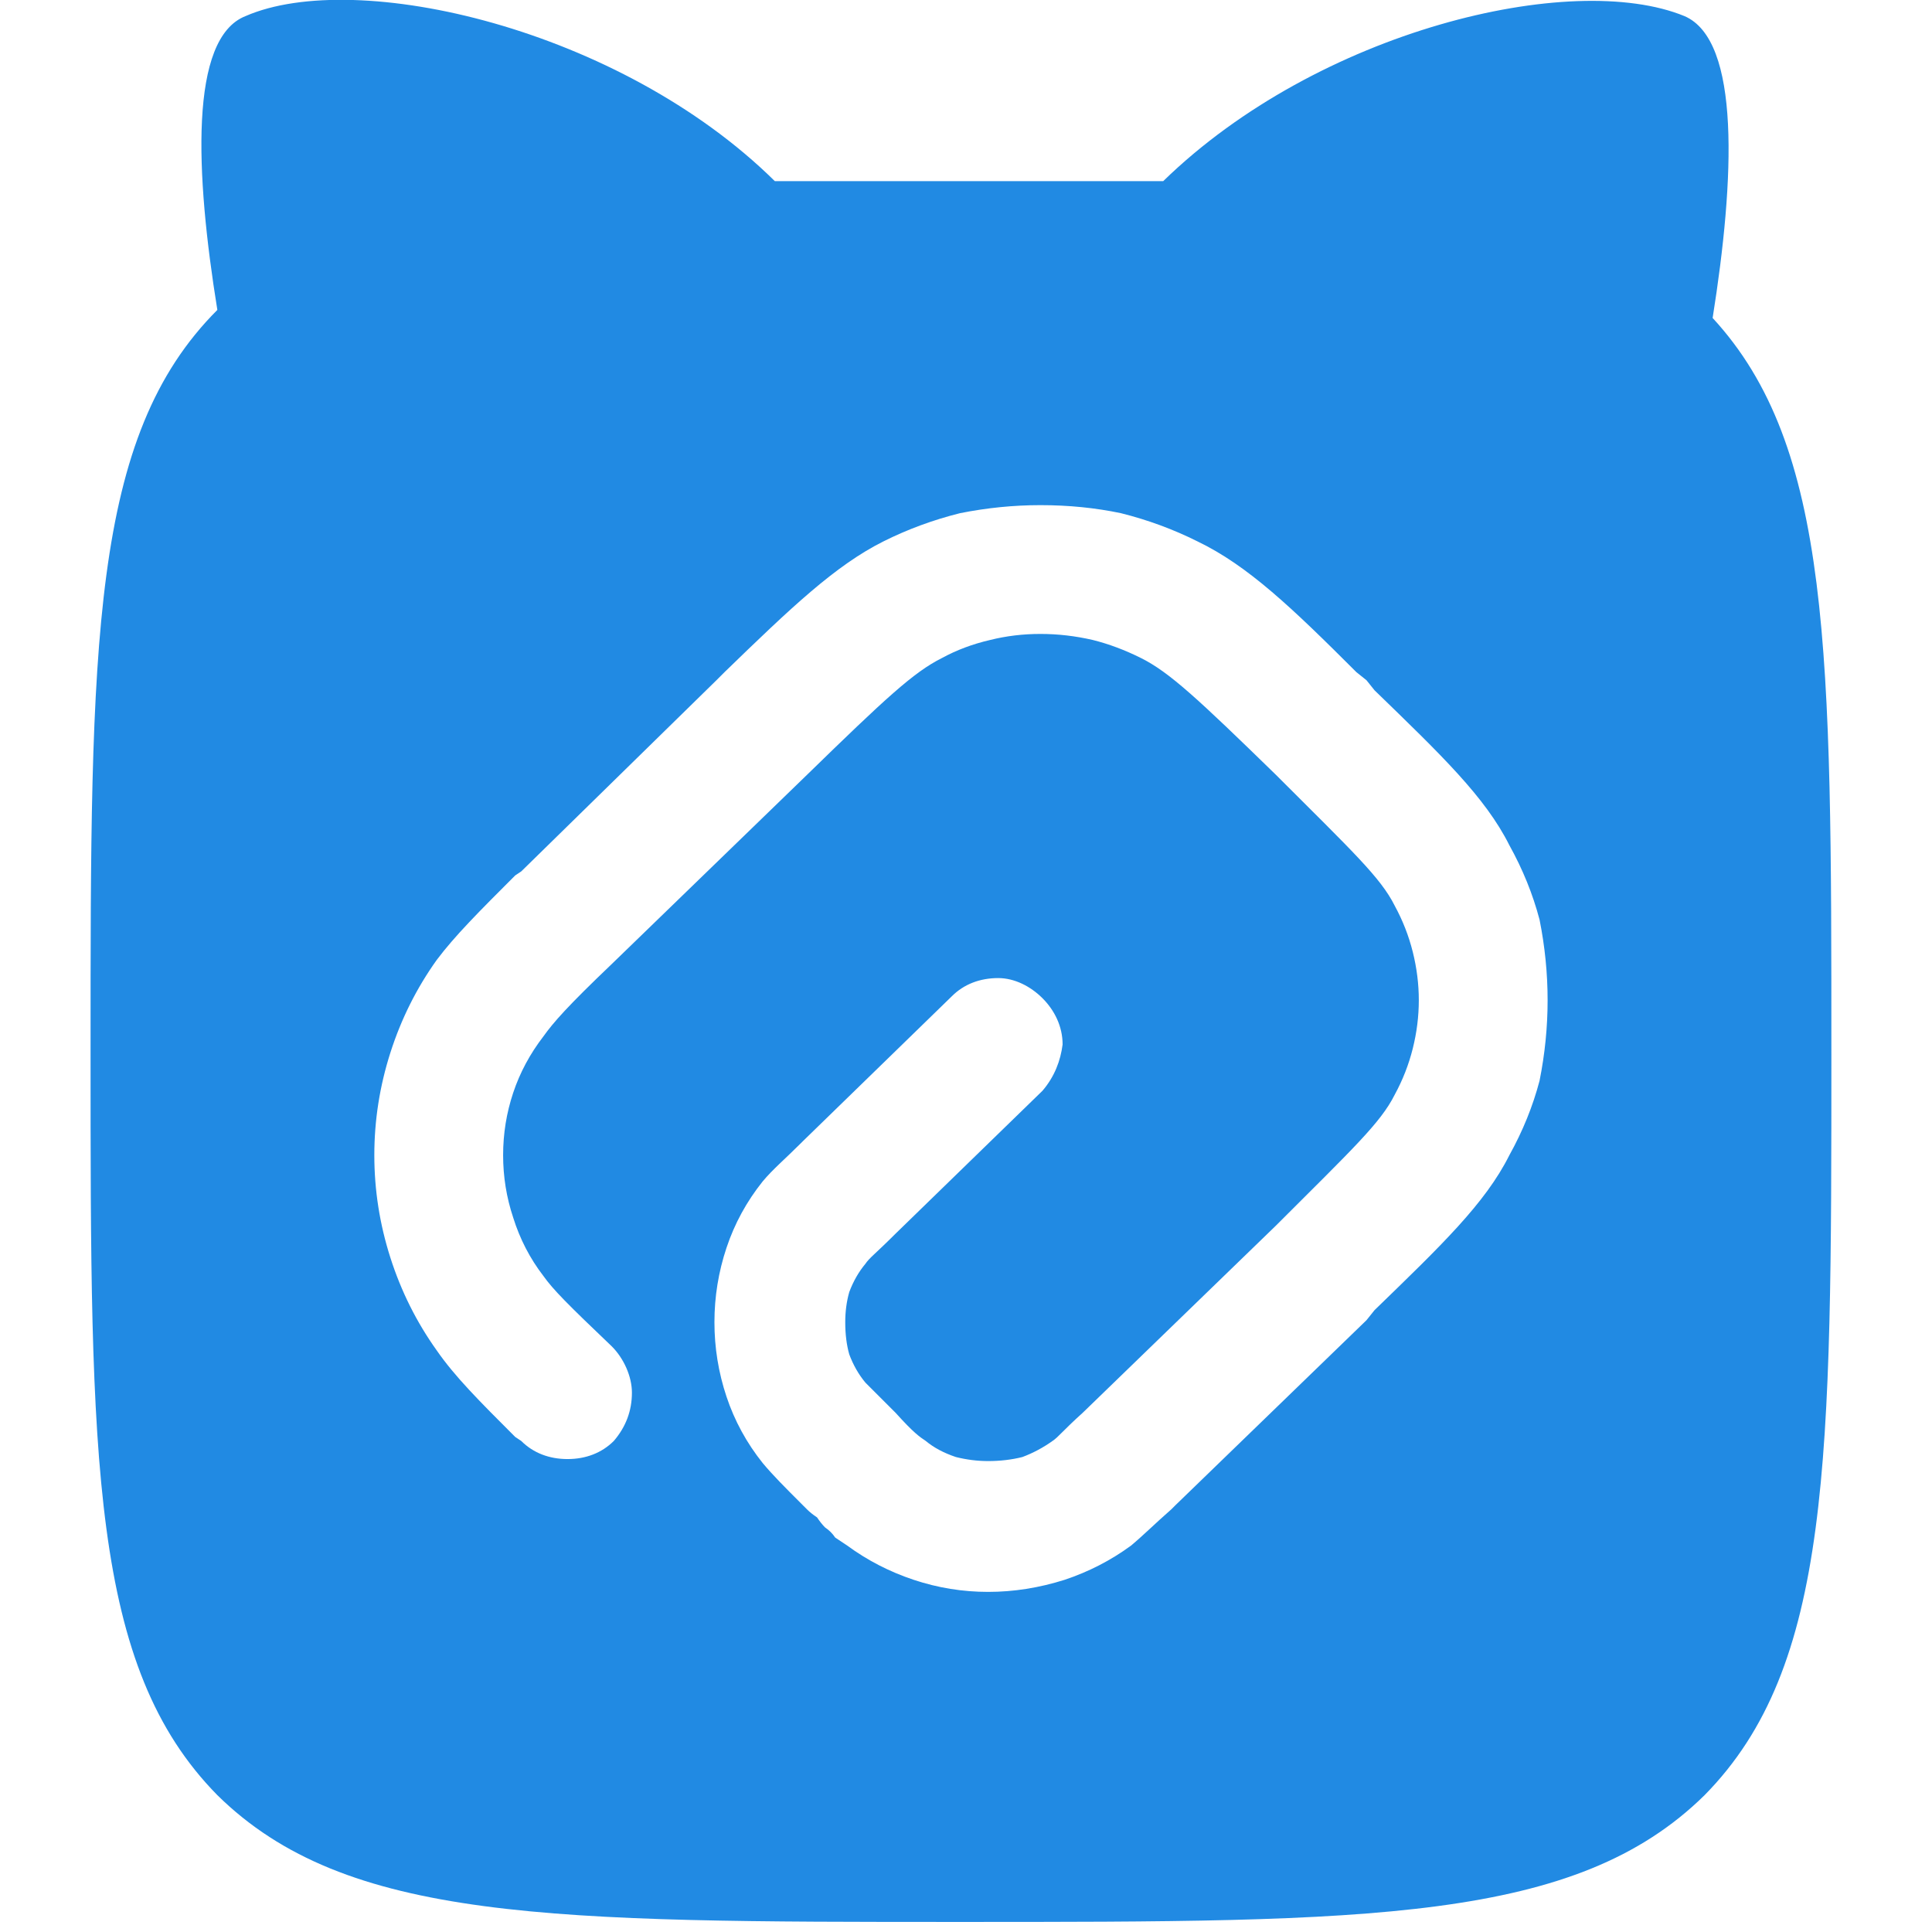
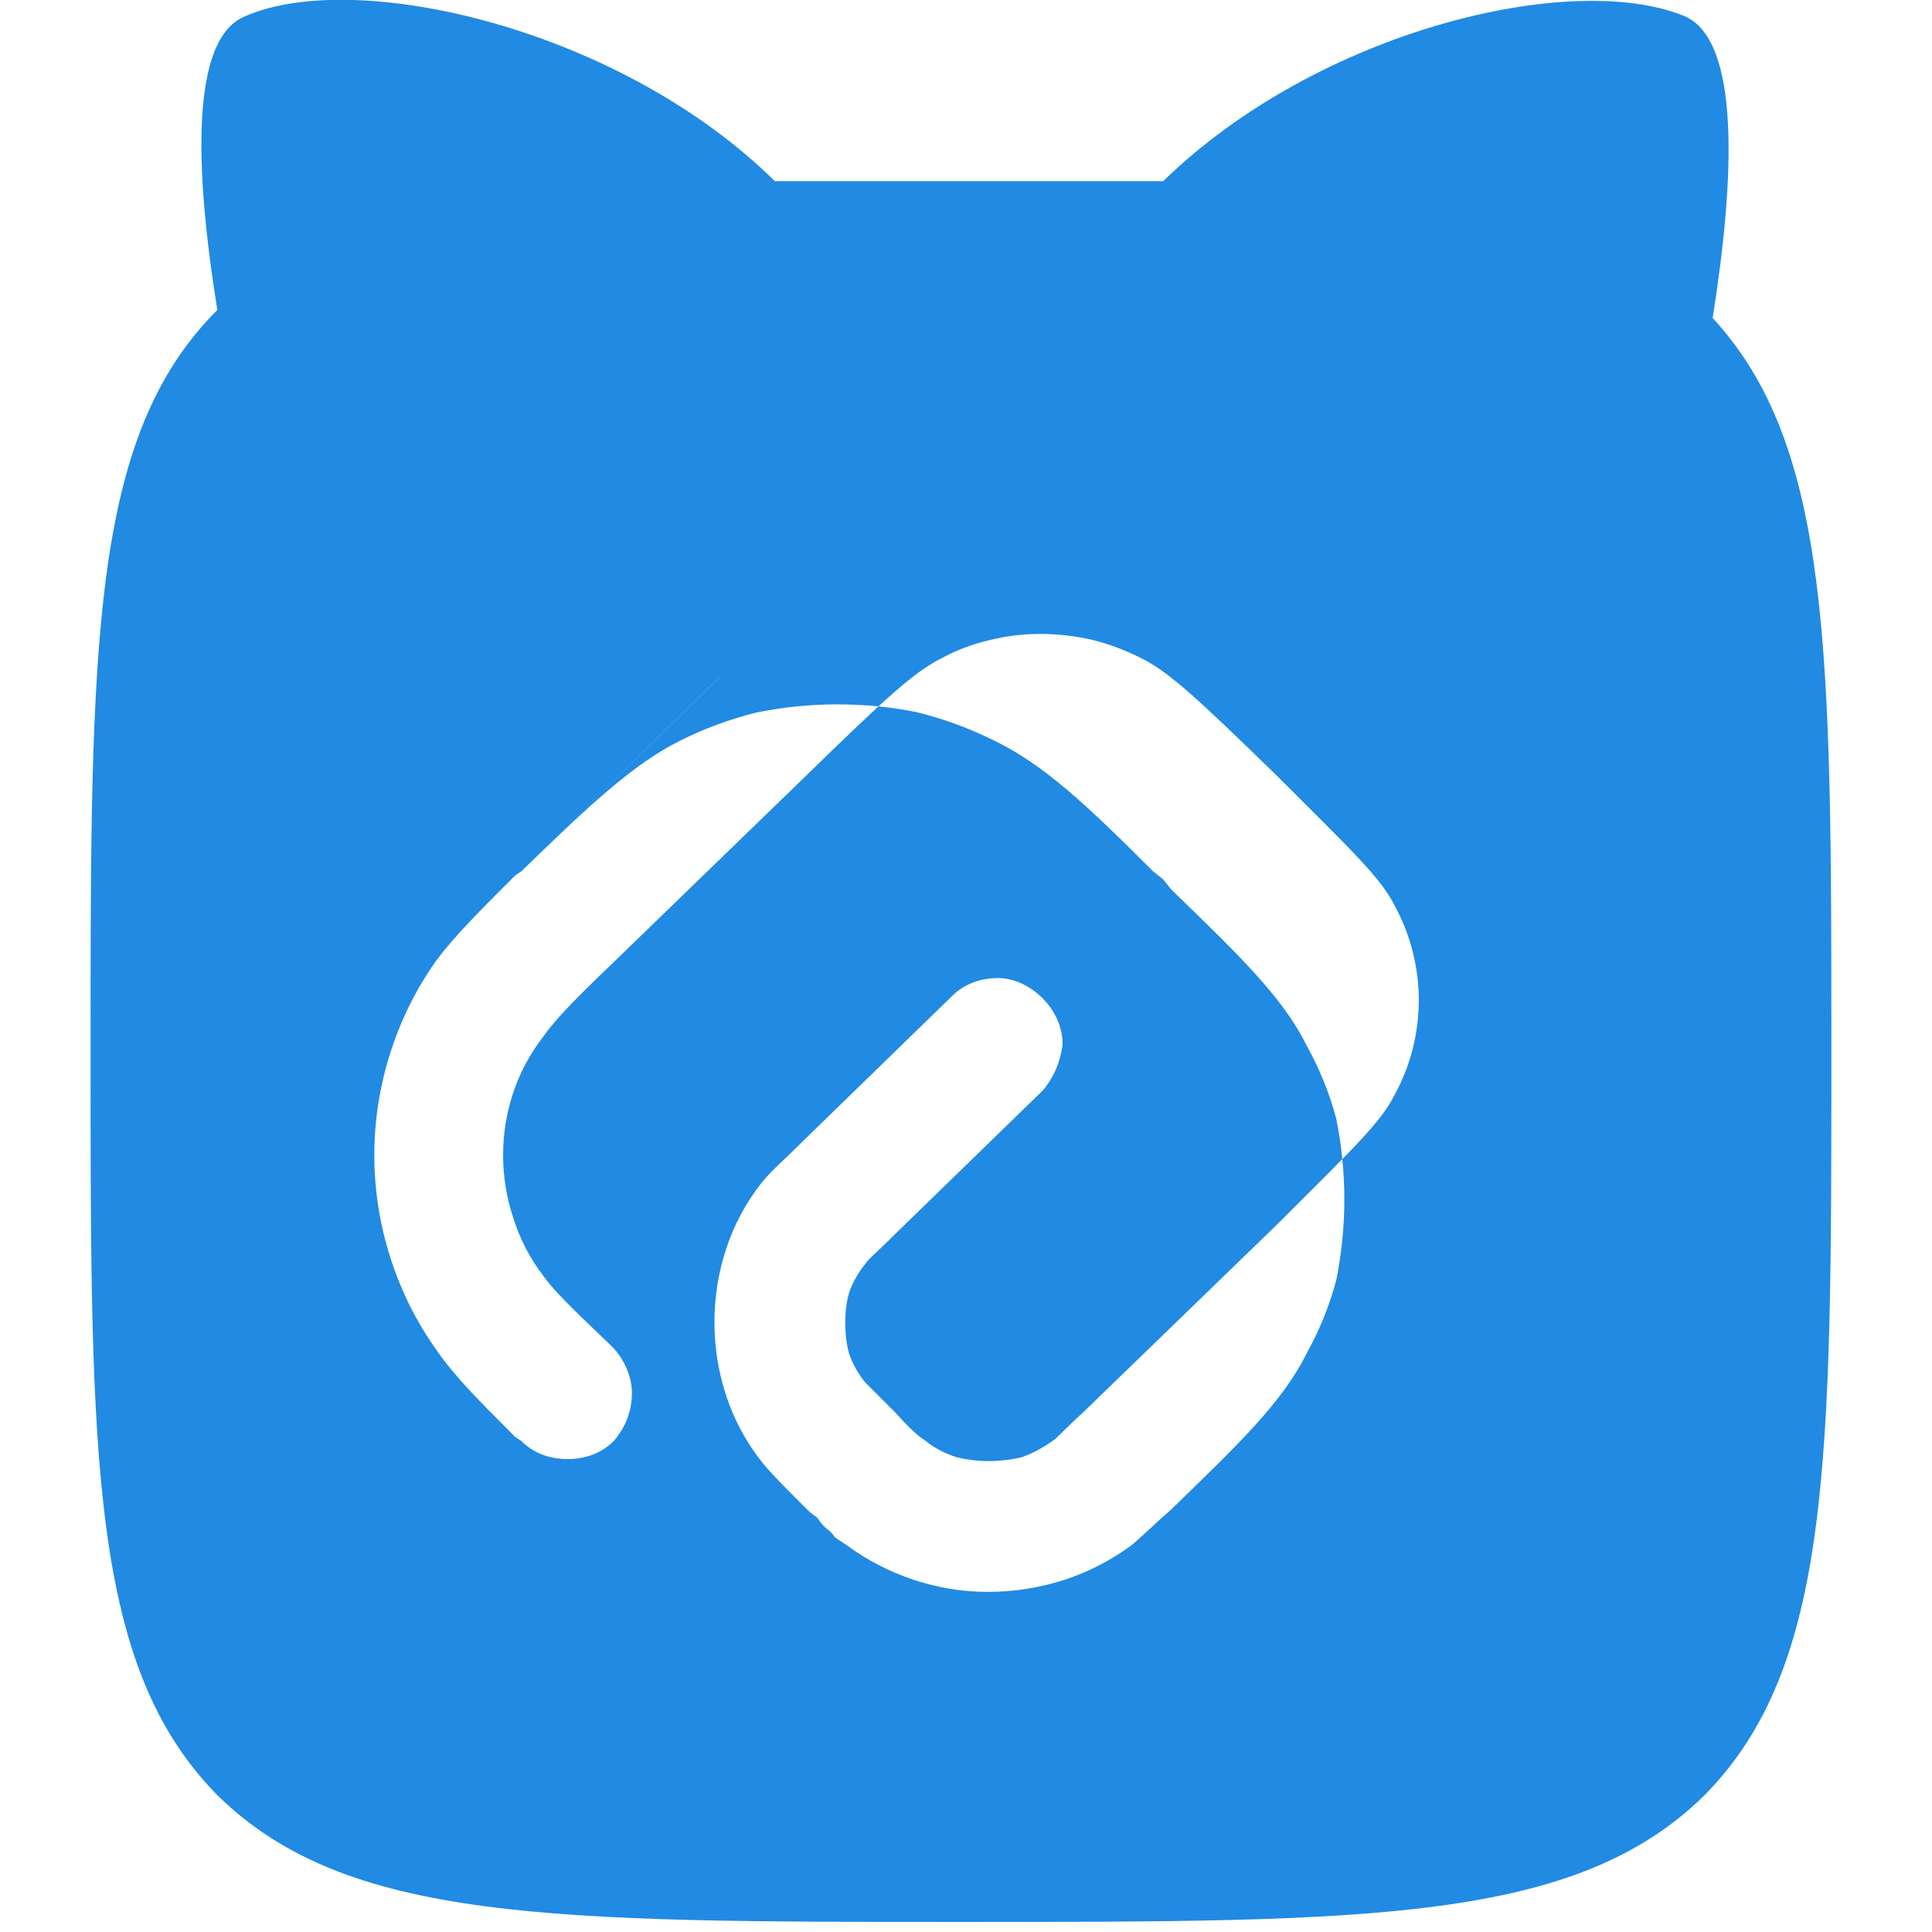
<svg xmlns="http://www.w3.org/2000/svg" version="1.1" width="96" height="96">
  <svg version="1.2" viewBox="0 0 96 96" width="96" height="96">
    <title>logo</title>
    <style>
		.s0 { fill: #218ae3 } 
	</style>
    <g>
-       <path fill-rule="evenodd" class="s0" d="m91 52.3c0 20.3 0 30.5-6.3 36.9-6.4 6.3-16.6 6.3-37 6.3-20.3 0-30.5 0-36.9-6.3-6.3-6.4-6.3-16.6-6.3-36.9 0-20.4 0-30.6 6.3-36.9-1.1-6.8-1.4-13.5 1.4-14.6 5.5-2.4 18.6 0.6 26.3 8.2q4.2 0 9.2 0 5.5 0 10.1 0c7.7-7.5 20.3-10.5 25.9-8.2 2.8 1.2 2.5 8.1 1.4 15 5.9 6.4 5.9 16.6 5.9 36.5zm-55-18.9l-0.4 0.4-9.7 9.5-0.3 0.2c-1.8 1.8-3 3-3.9 4.2q-1.5 2.1-2.3 4.6-0.8 2.5-0.8 5.1 0 2.6 0.8 5.1 0.8 2.5 2.3 4.6c0.9 1.3 2.1 2.5 3.9 4.3l0.3 0.2c0.6 0.6 1.4 0.9 2.3 0.9 0.9 0 1.7-0.3 2.3-0.9 0.6-0.7 0.9-1.5 0.9-2.4 0-0.8-0.4-1.7-1-2.3-2.2-2.1-2.9-2.8-3.4-3.5q-1-1.3-1.5-2.9-0.5-1.5-0.5-3.1 0-1.6 0.5-3.1 0.5-1.5 1.5-2.8c0.5-0.7 1.2-1.5 3.4-3.6l9.7-9.4c3.9-3.8 5.3-5.1 6.7-5.8q1.1-0.6 2.4-0.9 1.2-0.3 2.5-0.3 1.3 0 2.6 0.3 1.2 0.3 2.4 0.9c1.4 0.7 2.8 2 6.7 5.8 3.8 3.8 5.2 5.1 5.9 6.5q0.6 1.1 0.9 2.3 0.3 1.2 0.3 2.4 0 1.2-0.3 2.4-0.3 1.2-0.9 2.3c-0.7 1.4-2.1 2.7-5.9 6.5l-9.6 9.3c-1 0.9-1.2 1.2-1.5 1.4q-0.7 0.5-1.5 0.8-0.8 0.2-1.7 0.2-0.8 0-1.6-0.2-0.9-0.3-1.5-0.8c-0.3-0.2-0.6-0.4-1.5-1.4-1-1-1.3-1.3-1.5-1.5q-0.5-0.6-0.8-1.4-0.2-0.7-0.2-1.6 0-0.8 0.2-1.5 0.3-0.8 0.8-1.4c0.2-0.3 0.5-0.5 1.5-1.5l7.3-7.1c0.6-0.7 0.9-1.5 1-2.3 0-0.9-0.4-1.7-1-2.3-0.6-0.6-1.4-1-2.2-1-0.9 0-1.7 0.3-2.3 0.9l-7.4 7.2-0.1 0.1c-0.8 0.8-1.4 1.3-1.9 1.9q-1.2 1.5-1.8 3.3-0.6 1.8-0.6 3.7 0 1.9 0.6 3.7 0.6 1.8 1.8 3.3c0.5 0.6 1.1 1.2 1.9 2l0.1 0.1 0.2 0.2q0.2 0.2 0.5 0.4 0.2 0.3 0.4 0.5 0.3 0.2 0.5 0.5 0.3 0.2 0.6 0.4 1.5 1.1 3.3 1.7 1.8 0.6 3.7 0.6 1.9 0 3.8-0.6 1.8-0.6 3.3-1.7c0.6-0.5 1.2-1.1 2-1.8l0.2-0.2 9.5-9.2 0.4-0.5c3.3-3.2 5.5-5.3 6.7-7.7q1-1.8 1.5-3.7 0.4-2 0.4-4 0-2-0.4-4-0.5-1.9-1.5-3.7c-1.2-2.4-3.4-4.5-6.7-7.7l-0.4-0.5-0.5-0.4c-3.2-3.2-5.4-5.3-7.9-6.5q-1.8-0.9-3.8-1.4-1.9-0.4-4-0.4-2 0-4 0.4-2 0.5-3.8 1.4c-2.4 1.2-4.6 3.3-7.9 6.5z" />
+       <path fill-rule="evenodd" class="s0" d="m91 52.3c0 20.3 0 30.5-6.3 36.9-6.4 6.3-16.6 6.3-37 6.3-20.3 0-30.5 0-36.9-6.3-6.3-6.4-6.3-16.6-6.3-36.9 0-20.4 0-30.6 6.3-36.9-1.1-6.8-1.4-13.5 1.4-14.6 5.5-2.4 18.6 0.6 26.3 8.2q4.2 0 9.2 0 5.5 0 10.1 0c7.7-7.5 20.3-10.5 25.9-8.2 2.8 1.2 2.5 8.1 1.4 15 5.9 6.4 5.9 16.6 5.9 36.5zm-55-18.9l-0.4 0.4-9.7 9.5-0.3 0.2c-1.8 1.8-3 3-3.9 4.2q-1.5 2.1-2.3 4.6-0.8 2.5-0.8 5.1 0 2.6 0.8 5.1 0.8 2.5 2.3 4.6c0.9 1.3 2.1 2.5 3.9 4.3l0.3 0.2c0.6 0.6 1.4 0.9 2.3 0.9 0.9 0 1.7-0.3 2.3-0.9 0.6-0.7 0.9-1.5 0.9-2.4 0-0.8-0.4-1.7-1-2.3-2.2-2.1-2.9-2.8-3.4-3.5q-1-1.3-1.5-2.9-0.5-1.5-0.5-3.1 0-1.6 0.5-3.1 0.5-1.5 1.5-2.8c0.5-0.7 1.2-1.5 3.4-3.6l9.7-9.4c3.9-3.8 5.3-5.1 6.7-5.8q1.1-0.6 2.4-0.9 1.2-0.3 2.5-0.3 1.3 0 2.6 0.3 1.2 0.3 2.4 0.9c1.4 0.7 2.8 2 6.7 5.8 3.8 3.8 5.2 5.1 5.9 6.5q0.6 1.1 0.9 2.3 0.3 1.2 0.3 2.4 0 1.2-0.3 2.4-0.3 1.2-0.9 2.3c-0.7 1.4-2.1 2.7-5.9 6.5l-9.6 9.3c-1 0.9-1.2 1.2-1.5 1.4q-0.7 0.5-1.5 0.8-0.8 0.2-1.7 0.2-0.8 0-1.6-0.2-0.9-0.3-1.5-0.8c-0.3-0.2-0.6-0.4-1.5-1.4-1-1-1.3-1.3-1.5-1.5q-0.5-0.6-0.8-1.4-0.2-0.7-0.2-1.6 0-0.8 0.2-1.5 0.3-0.8 0.8-1.4c0.2-0.3 0.5-0.5 1.5-1.5l7.3-7.1c0.6-0.7 0.9-1.5 1-2.3 0-0.9-0.4-1.7-1-2.3-0.6-0.6-1.4-1-2.2-1-0.9 0-1.7 0.3-2.3 0.9l-7.4 7.2-0.1 0.1c-0.8 0.8-1.4 1.3-1.9 1.9q-1.2 1.5-1.8 3.3-0.6 1.8-0.6 3.7 0 1.9 0.6 3.7 0.6 1.8 1.8 3.3c0.5 0.6 1.1 1.2 1.9 2l0.1 0.1 0.2 0.2q0.2 0.2 0.5 0.4 0.2 0.3 0.4 0.5 0.3 0.2 0.5 0.5 0.3 0.2 0.6 0.4 1.5 1.1 3.3 1.7 1.8 0.6 3.7 0.6 1.9 0 3.8-0.6 1.8-0.6 3.3-1.7c0.6-0.5 1.2-1.1 2-1.8c3.3-3.2 5.5-5.3 6.7-7.7q1-1.8 1.5-3.7 0.4-2 0.4-4 0-2-0.4-4-0.5-1.9-1.5-3.7c-1.2-2.4-3.4-4.5-6.7-7.7l-0.4-0.5-0.5-0.4c-3.2-3.2-5.4-5.3-7.9-6.5q-1.8-0.9-3.8-1.4-1.9-0.4-4-0.4-2 0-4 0.4-2 0.5-3.8 1.4c-2.4 1.2-4.6 3.3-7.9 6.5z" />
    </g>
  </svg>
  <style>@media (prefers-color-scheme: light) { :root { filter: none; } }
@media (prefers-color-scheme: dark) { :root { filter: none; } }
</style>
</svg>